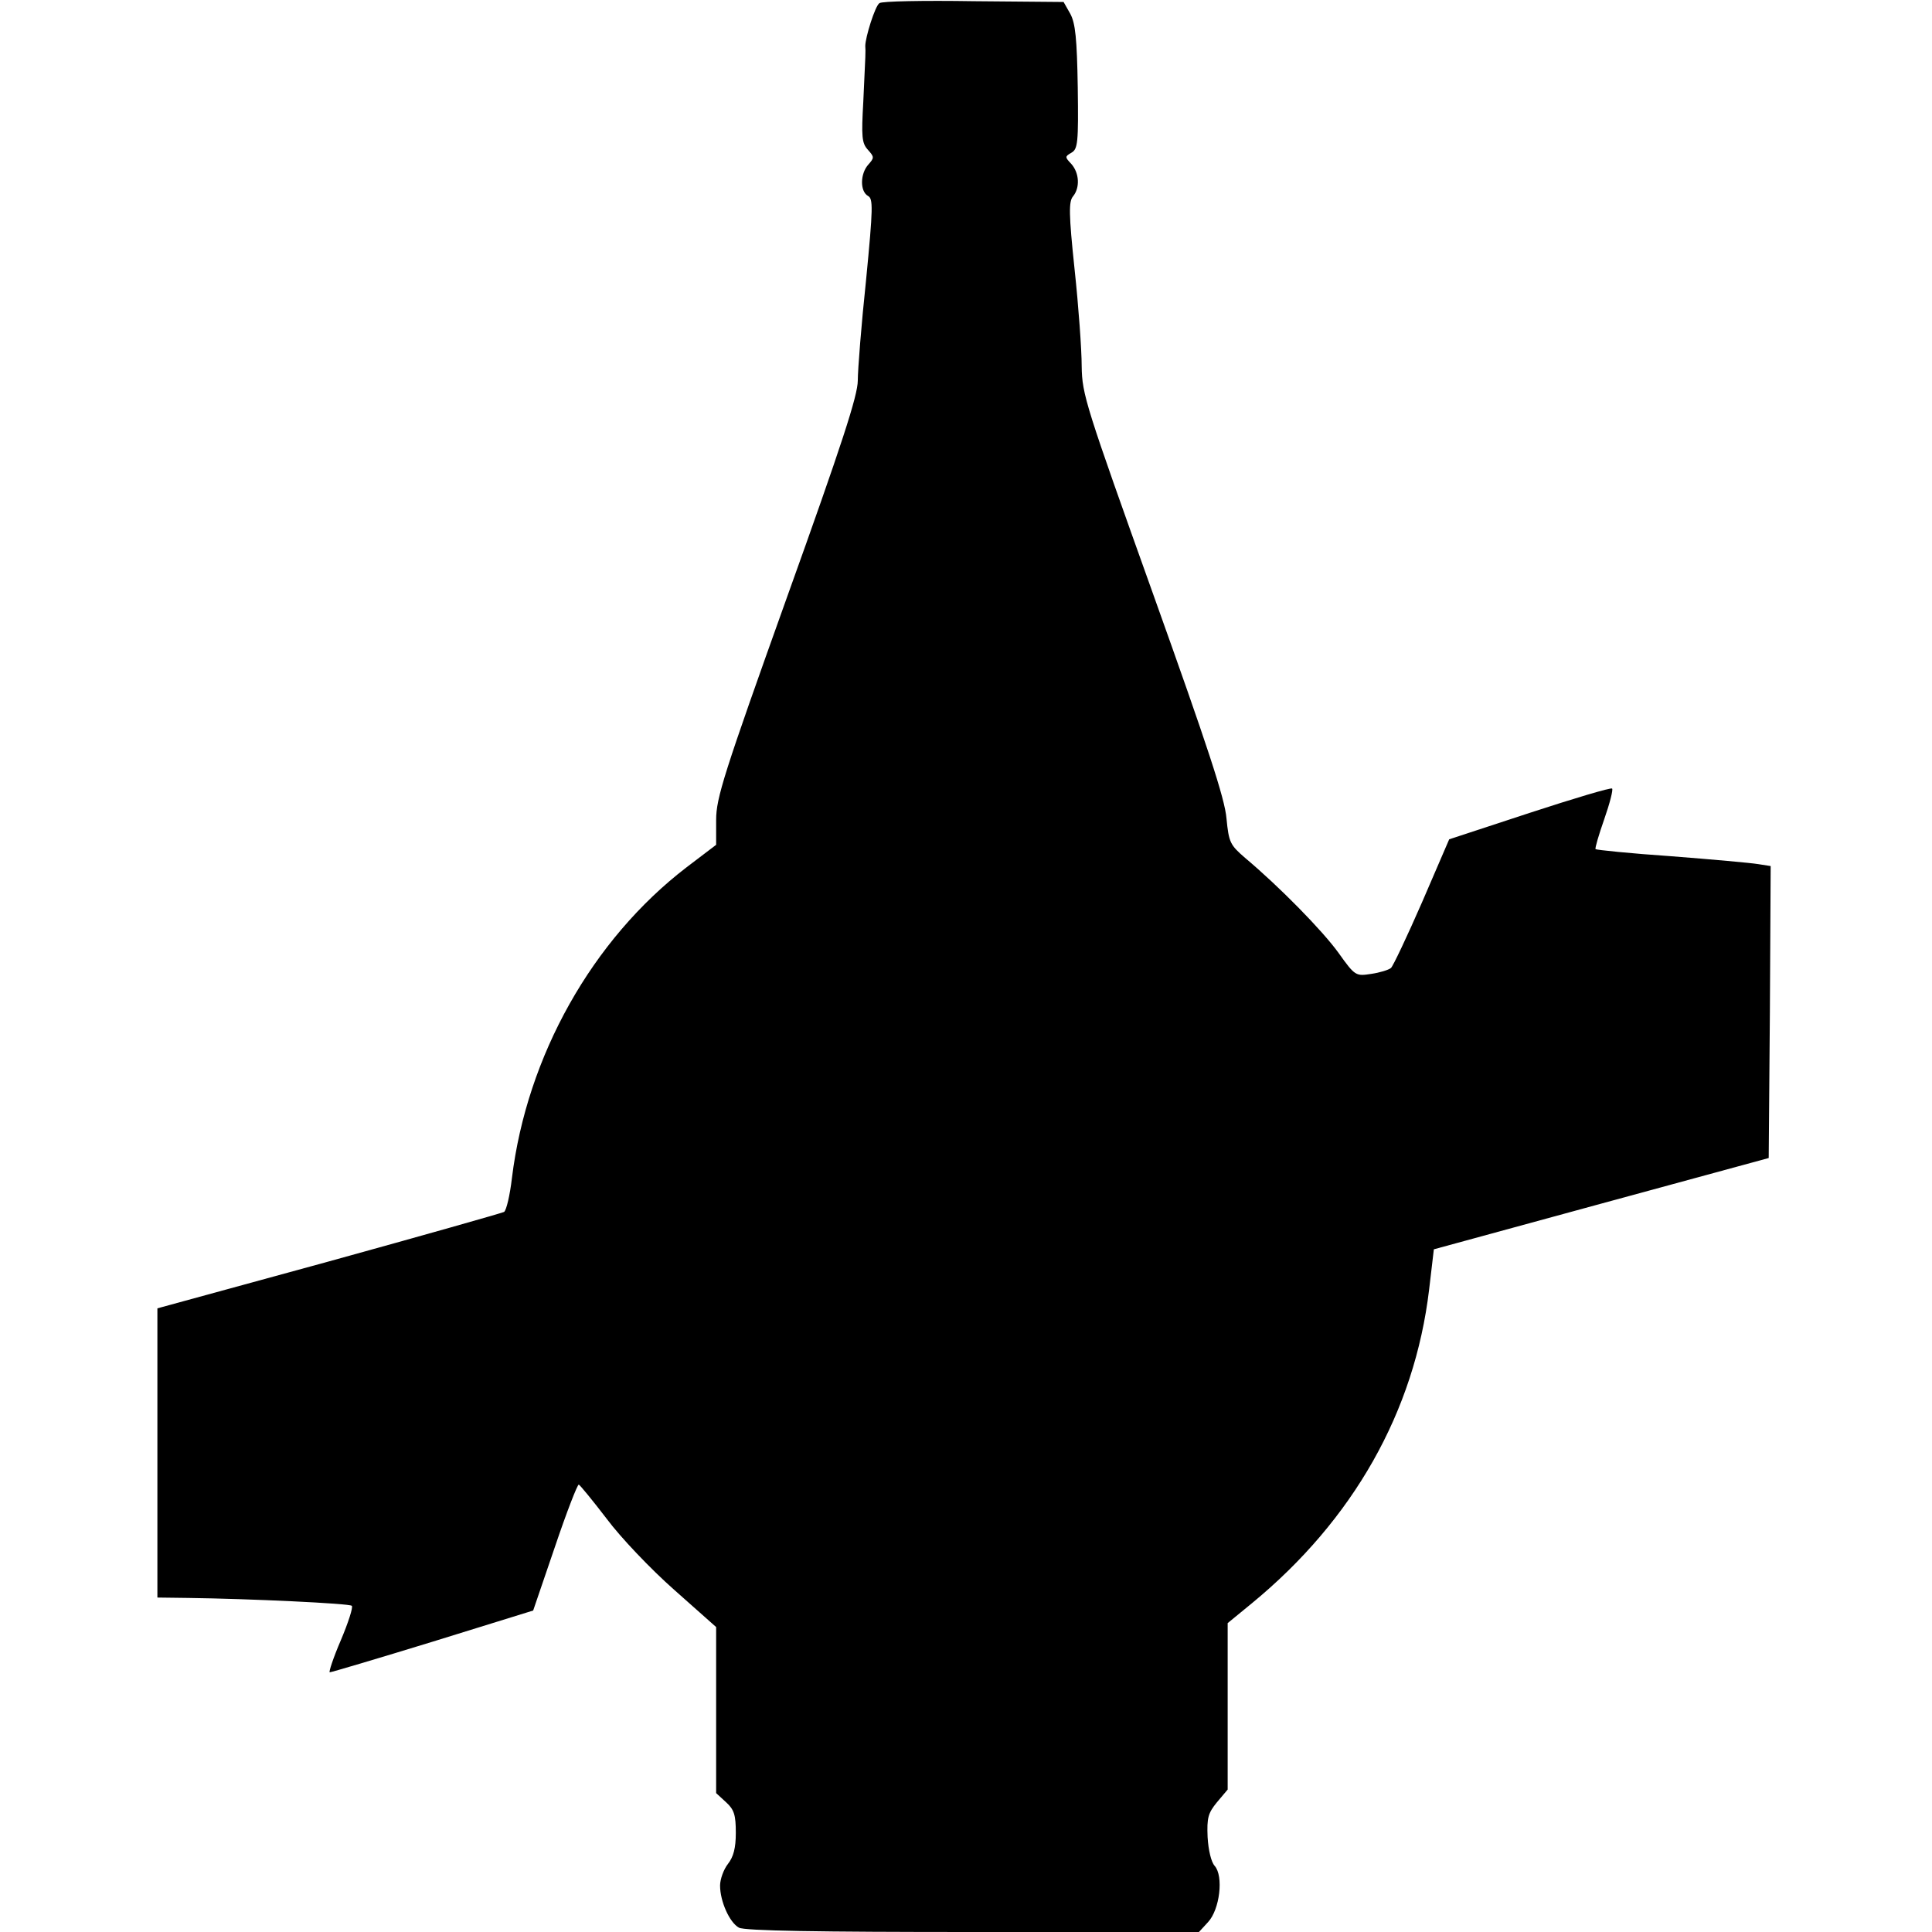
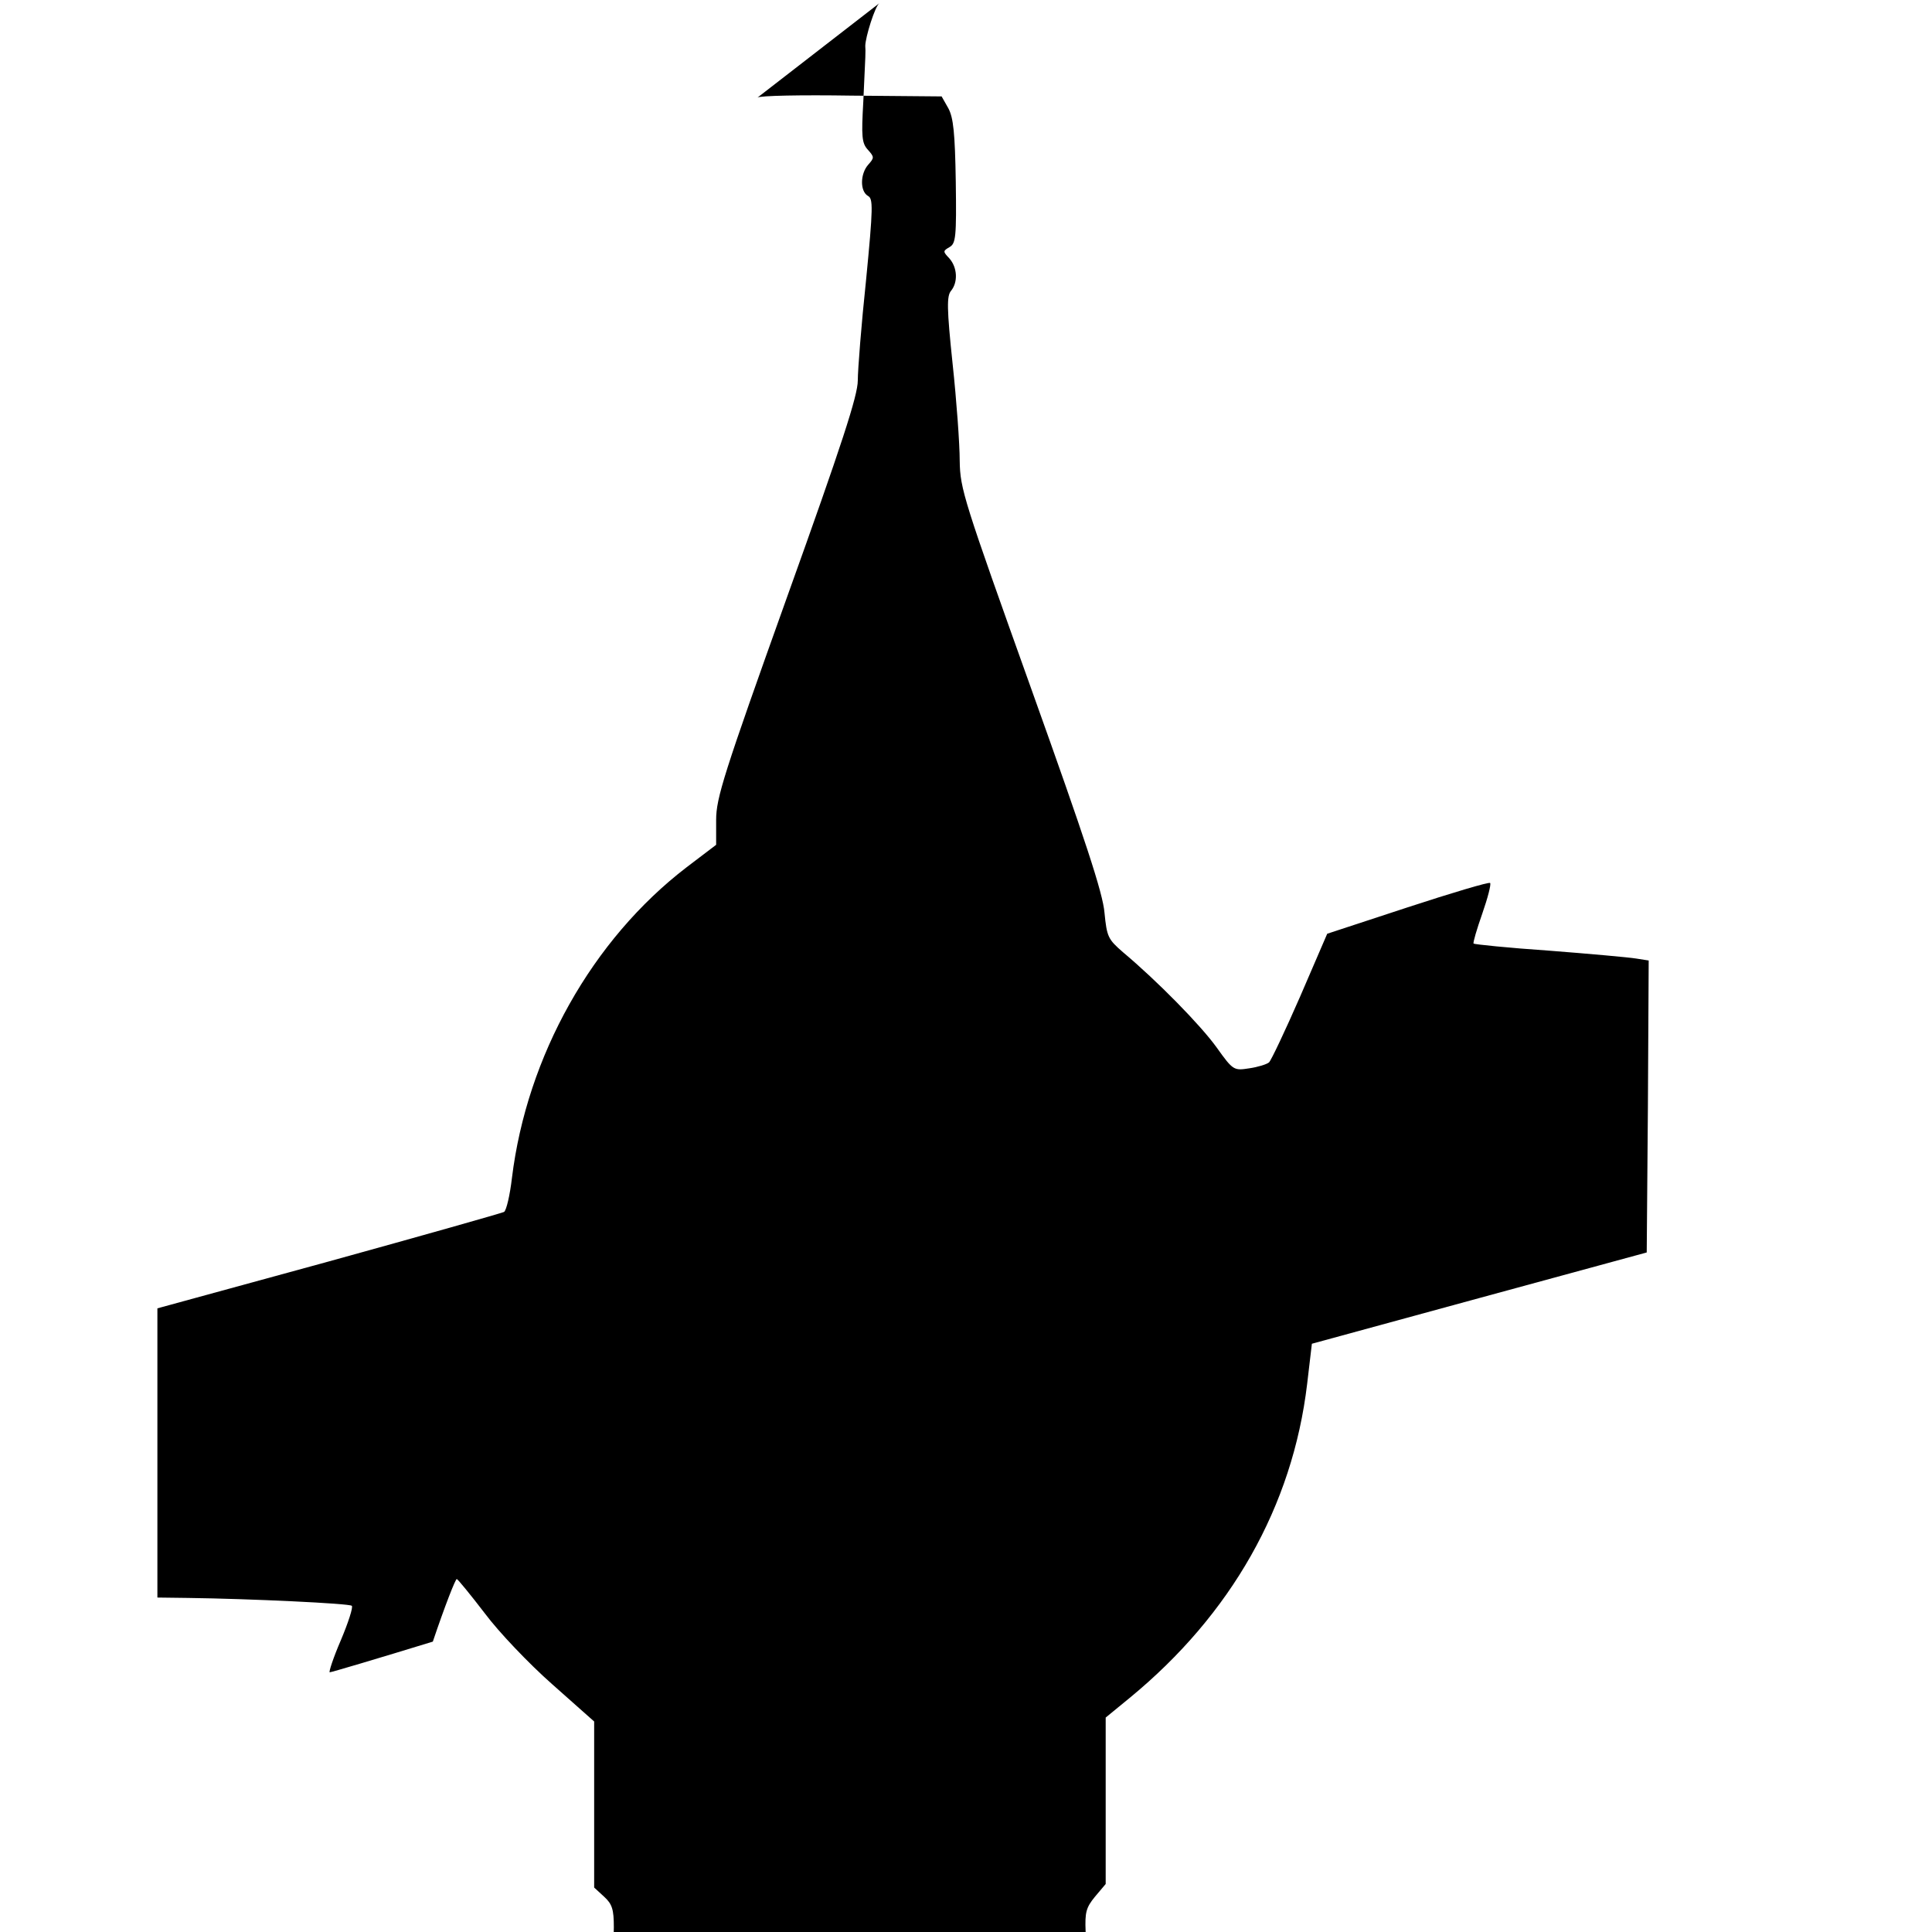
<svg xmlns="http://www.w3.org/2000/svg" version="1.0" width="491pt" height="491pt" viewBox="0 0 491 491" preserveAspectRatio="xMidYMid meet">
  <g transform="translate(0,491) scale(0.1,-0.1)" fill="#000000" stroke="none">
-     <path d="M2235 4902 c-11 -7 -36 -87 -36 -109 1 -16 1 -14 -5 -141 -5 -89 -4 -106 12 -123 16 -18 16 -20 1 -37 -21 -23 -22 -68 -1 -80 13 -7 13 -29 -5 -214 -12 -113 -21 -228 -21 -255 0 -38 -40 -161 -180 -551 -161 -450 -180 -510 -180 -566 l0 -63 -75 -57 c-240 -184 -406 -480 -444 -790 -5 -43 -14 -82 -20 -86 -6 -3 -207 -60 -446 -126 l-435 -119 0 -367 0 -368 78 -1 c156 -2 411 -14 416 -20 4 -3 -9 -43 -28 -88 -19 -44 -31 -81 -28 -81 4 0 122 35 262 78 l255 79 55 161 c30 89 58 161 61 159 3 -1 35 -40 71 -87 35 -47 112 -128 171 -180 l107 -95 0 -211 0 -211 25 -23 c21 -19 25 -33 25 -78 0 -39 -6 -61 -20 -79 -11 -14 -20 -39 -20 -55 0 -40 24 -94 48 -107 14 -8 203 -11 595 -11 l574 0 23 25 c30 32 40 117 17 143 -9 10 -16 40 -18 73 -2 49 1 61 24 89 l27 32 0 211 0 212 61 50 c258 212 414 487 451 798 l12 102 425 116 426 116 3 371 2 371 -32 5 c-18 3 -118 12 -221 20 -103 7 -190 16 -192 18 -2 2 8 36 22 76 14 40 23 75 20 78 -3 3 -97 -25 -210 -62 l-204 -67 -69 -160 c-38 -87 -74 -163 -79 -167 -6 -5 -29 -12 -50 -15 -39 -6 -41 -6 -83 53 -41 57 -151 169 -238 242 -38 33 -41 39 -47 100 -4 50 -49 186 -186 569 -172 481 -181 508 -182 580 0 42 -8 153 -18 246 -15 142 -15 173 -4 186 18 22 16 59 -4 82 -17 18 -17 19 0 29 16 9 18 25 16 166 -2 124 -6 163 -19 187 l-17 30 -229 2 c-126 2 -234 0 -239 -5z" />
+     <path d="M2235 4902 c-11 -7 -36 -87 -36 -109 1 -16 1 -14 -5 -141 -5 -89 -4 -106 12 -123 16 -18 16 -20 1 -37 -21 -23 -22 -68 -1 -80 13 -7 13 -29 -5 -214 -12 -113 -21 -228 -21 -255 0 -38 -40 -161 -180 -551 -161 -450 -180 -510 -180 -566 l0 -63 -75 -57 c-240 -184 -406 -480 -444 -790 -5 -43 -14 -82 -20 -86 -6 -3 -207 -60 -446 -126 l-435 -119 0 -367 0 -368 78 -1 c156 -2 411 -14 416 -20 4 -3 -9 -43 -28 -88 -19 -44 -31 -81 -28 -81 4 0 122 35 262 78 c30 89 58 161 61 159 3 -1 35 -40 71 -87 35 -47 112 -128 171 -180 l107 -95 0 -211 0 -211 25 -23 c21 -19 25 -33 25 -78 0 -39 -6 -61 -20 -79 -11 -14 -20 -39 -20 -55 0 -40 24 -94 48 -107 14 -8 203 -11 595 -11 l574 0 23 25 c30 32 40 117 17 143 -9 10 -16 40 -18 73 -2 49 1 61 24 89 l27 32 0 211 0 212 61 50 c258 212 414 487 451 798 l12 102 425 116 426 116 3 371 2 371 -32 5 c-18 3 -118 12 -221 20 -103 7 -190 16 -192 18 -2 2 8 36 22 76 14 40 23 75 20 78 -3 3 -97 -25 -210 -62 l-204 -67 -69 -160 c-38 -87 -74 -163 -79 -167 -6 -5 -29 -12 -50 -15 -39 -6 -41 -6 -83 53 -41 57 -151 169 -238 242 -38 33 -41 39 -47 100 -4 50 -49 186 -186 569 -172 481 -181 508 -182 580 0 42 -8 153 -18 246 -15 142 -15 173 -4 186 18 22 16 59 -4 82 -17 18 -17 19 0 29 16 9 18 25 16 166 -2 124 -6 163 -19 187 l-17 30 -229 2 c-126 2 -234 0 -239 -5z" />
  </g>
</svg>